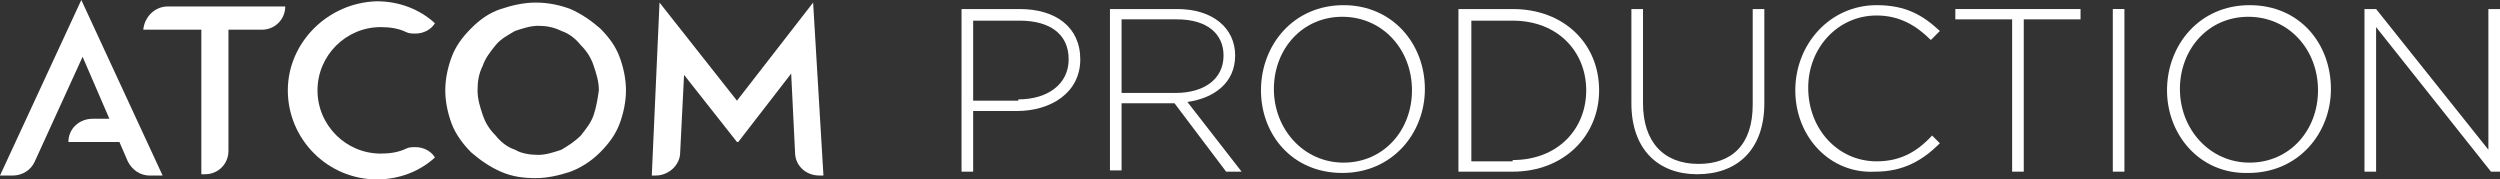
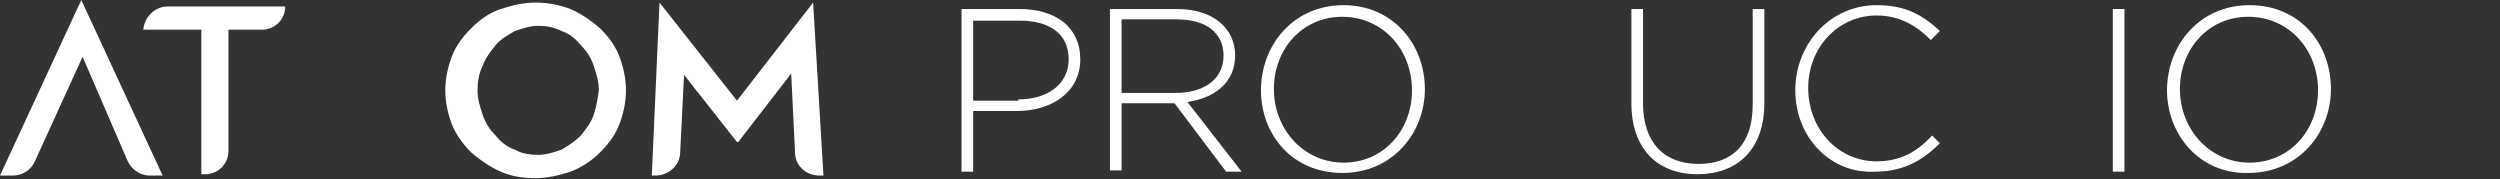
<svg xmlns="http://www.w3.org/2000/svg" xmlns:xlink="http://www.w3.org/1999/xlink" version="1.1" id="Layer_1" x="0px" y="0px" viewBox="0 0 193.7 13.9" enable-background="new 0 0 193.7 13.9" xml:space="preserve">
  <rect x="0" y="0" width="193.7" height="13.9" fill="#333333" stroke="none" />
  <g style="fill:#ffffff;">
    <defs>
      <rect id="SVGID_1_" y="0" width="193.7" height="13.9" />
    </defs>
    <clipPath id="SVGID_2_">
      <use xlink:href="#SVGID_1_" overflow="visible" />
    </clipPath>
    <path clip-path="url(#SVGID_2_)" d="M46.5,2.2c-0.7-0.6-1.4-1.1-2.3-1.5c-0.8-0.3-1.7-0.5-2.7-0.5c-0.9,0-1.8,0.2-2.7,0.5   c-0.9,0.3-1.6,0.8-2.3,1.5c-0.7,0.7-1.2,1.4-1.5,2.2c-0.3,0.8-0.5,1.7-0.5,2.6c0,0.9,0.2,1.8,0.5,2.6c0.3,0.8,0.9,1.6,1.5,2.2   c0.7,0.6,1.4,1.1,2.3,1.5c0.9,0.4,1.8,0.5,2.7,0.5c0.9,0,1.8-0.2,2.7-0.5c0.8-0.3,1.6-0.8,2.3-1.5c0.7-0.7,1.2-1.4,1.5-2.2   c0.3-0.8,0.5-1.7,0.5-2.6c0-0.9-0.2-1.8-0.5-2.6C47.7,3.6,47.2,2.9,46.5,2.2 M46,8.9c-0.2,0.6-0.6,1.1-1,1.6   c-0.5,0.5-1,0.8-1.5,1.1c-0.6,0.2-1.2,0.4-1.8,0.4c-0.6,0-1.3-0.1-1.8-0.4c-0.6-0.2-1.1-0.6-1.5-1.1c-0.5-0.5-0.8-1-1-1.6   c-0.2-0.6-0.4-1.2-0.4-1.9c0-0.7,0.1-1.3,0.4-1.9c0.2-0.6,0.6-1.1,1-1.6c0.4-0.5,1-0.8,1.5-1.1c0.6-0.2,1.2-0.4,1.8-0.4   c0.6,0,1.2,0.1,1.8,0.4c0.6,0.2,1.1,0.6,1.5,1.1c0.5,0.5,0.8,1,1,1.6c0.2,0.6,0.4,1.2,0.4,1.9C46.3,7.7,46.2,8.3,46,8.9" />
-     <path clip-path="url(#SVGID_2_)" d="M22.3,7c0,3.8,3.1,6.9,6.9,6.9c1.7,0,3.3-0.6,4.5-1.7l0,0c-0.3-0.5-0.9-0.8-1.5-0.8   c-0.2,0-0.5,0-0.7,0.1l0,0c-0.6,0.3-1.3,0.4-2,0.4c-2.7,0-4.9-2.2-4.9-4.9c0-2.7,2.2-4.9,4.9-4.9c0.7,0,1.4,0.1,2,0.4l0,0   c0.2,0.1,0.5,0.1,0.7,0.1c0.6,0,1.2-0.3,1.5-0.8v0c-1.2-1.1-2.8-1.7-4.5-1.7C25.4,0.2,22.3,3.3,22.3,7" />
    <path clip-path="url(#SVGID_2_)" d="M13,0.5c-1,0-1.8,0.8-1.9,1.8h1.9h2.6c0,0,0,0,0,0v11.2h0.3c1,0,1.8-0.8,1.8-1.8l0-9.4h2.6   c1,0,1.8-0.8,1.8-1.8H13z" />
-     <path clip-path="url(#SVGID_2_)" d="M9.8,11C9.8,10.9,9.8,10.9,9.8,11l-2.6,0H5.3c0-1,0.8-1.8,1.9-1.8h1.7" />
    <path clip-path="url(#SVGID_2_)" d="M9.9,12.5c0.3,0.6,0.9,1.1,1.7,1.1h1L6.3,0L0,13.6h1c0.7,0,1.4-0.4,1.7-1.1l3.7-8.1L9.9,12.5z" />
    <path clip-path="url(#SVGID_2_)" d="M57.1,7.8l-6-7.6l-0.6,13.4h0.3c1,0,1.9-0.8,1.9-1.8l0.3-6l4.1,5.2h0.1l4.1-5.3l0.3,6.1   c0,1,0.8,1.8,1.9,1.8h0.3L63,0.2L57.1,7.8z" />
    <path clip-path="url(#SVGID_2_)" d="M74.5,0.7H79c2.8,0,4.7,1.4,4.7,3.9v0c0,2.6-2.3,4-4.9,4h-3.4v4.7h-0.9V0.7z M78.9,7.7   c2.3,0,3.9-1.2,3.9-3.1v0c0-2-1.5-3-3.8-3h-3.6v6.2H78.9z" />
    <path clip-path="url(#SVGID_2_)" d="M85.9,0.7h5.3c2.8,0,4.5,1.5,4.5,3.6c0,2.1-1.6,3.3-3.7,3.6l4.2,5.4H95L91,8h-4.1v5.2h-0.9V0.7   z M91.1,7.2c2.1,0,3.7-1,3.7-2.9v0c0-1.7-1.3-2.8-3.6-2.8h-4.3v5.7H91.1z" />
    <path clip-path="url(#SVGID_2_)" d="M97.7,7L97.7,7c0-3.5,2.5-6.6,6.4-6.6c3.8,0,6.3,3,6.3,6.5c0,0,0,0,0,0c0,3.4-2.5,6.5-6.4,6.5   S97.7,10.4,97.7,7 M109.4,7L109.4,7c0-3.2-2.3-5.7-5.4-5.7s-5.3,2.5-5.3,5.6v0c0,3.1,2.3,5.7,5.4,5.7   C107.2,12.6,109.4,10.1,109.4,7" />
-     <path clip-path="url(#SVGID_2_)" d="M113,0.7h4.2c4,0,6.7,2.7,6.7,6.3v0c0,3.5-2.7,6.3-6.7,6.3H113V0.7z M117.2,12.4   c3.5,0,5.7-2.4,5.7-5.4v0c0-3-2.2-5.4-5.7-5.4H114v10.9H117.2z" />
    <path clip-path="url(#SVGID_2_)" d="M126.4,8V0.7h0.9v7.3c0,3,1.6,4.7,4.3,4.7c2.6,0,4.2-1.5,4.2-4.6V0.7h0.9v7.3   c0,3.6-2.1,5.5-5.2,5.5C128.5,13.5,126.4,11.6,126.4,8" />
    <path clip-path="url(#SVGID_2_)" d="M139.1,7L139.1,7c0-3.6,2.7-6.6,6.3-6.6c2.3,0,3.6,0.8,4.9,2l-0.7,0.7   c-1.1-1.1-2.4-1.9-4.2-1.9c-3,0-5.3,2.5-5.3,5.6v0c0,3.2,2.3,5.7,5.3,5.7c1.8,0,3.1-0.7,4.3-2l0.6,0.6c-1.3,1.3-2.8,2.2-5,2.2   C141.8,13.5,139.1,10.6,139.1,7" />
-     <polygon clip-path="url(#SVGID_2_)" points="155.9,1.5 151.5,1.5 151.5,0.7 161.2,0.7 161.2,1.5 156.8,1.5 156.8,13.3 155.9,13.3     " />
    <rect x="163.7" y="0.7" clip-path="url(#SVGID_2_)" width="0.9" height="12.6" />
    <path clip-path="url(#SVGID_2_)" d="M167.9,7L167.9,7c0-3.5,2.5-6.6,6.4-6.6s6.3,3,6.3,6.5c0,0,0,0,0,0c0,3.4-2.5,6.5-6.4,6.5   C170.4,13.5,167.9,10.4,167.9,7 M179.6,7L179.6,7c0-3.2-2.3-5.7-5.4-5.7c-3.1,0-5.3,2.5-5.3,5.6v0c0,3.1,2.3,5.7,5.4,5.7   S179.6,10.1,179.6,7" />
-     <polygon clip-path="url(#SVGID_2_)" points="183.2,0.7 184.1,0.7 192.8,11.6 192.8,0.7 193.7,0.7 193.7,13.3 193,13.3 184.1,2.1    184.1,13.3 183.2,13.3  " />
  </g>
</svg>